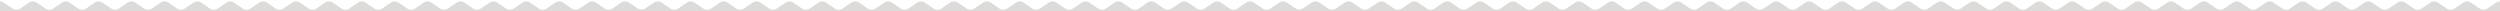
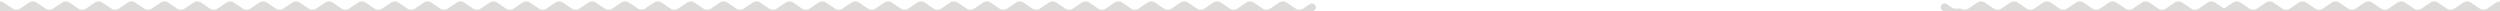
<svg xmlns="http://www.w3.org/2000/svg" fill="none" height="10" viewBox="0 0 2240 10" width="2240">
  <clipPath id="a">
    <path d="m0 0h2240v10h-2240z" />
  </clipPath>
  <g clip-path="url(#a)" fill="#dddbd9">
    <path d="m-18.144 7.714-5.961-4.044c-2.3-1.561-5.409.087-5.409 2.866 0 1.913 1.551 3.464 3.464 3.464h612.073c1.913 0 3.463-1.551 3.463-3.464 0-2.779-3.108-4.427-5.408-2.866l-5.961 4.044c-2.034 1.38-4.704 1.38-6.738-0l-8-5.428c-2.034-1.38-4.704-1.38-6.738 0l-8 5.428c-2.034 1.38-4.704 1.38-6.738-0l-8-5.428c-2.034-1.38-4.704-1.38-6.738 0l-8 5.428c-2.034 1.38-4.704 1.38-6.738-0l-8-5.428c-2.034-1.38-4.704-1.38-6.738 0l-8 5.428c-2.034 1.38-4.704 1.38-6.738 0l-8.001-5.428c-2.033-1.38-4.703-1.38-6.737 0l-8.001 5.428c-2.034 1.38-4.703 1.38-6.737-0l-8.001-5.428c-2.034-1.38-4.703-1.38-6.737 0l-8.001 5.428c-2.034 1.38-4.704 1.38-6.737-0l-8.001-5.428c-2.034-1.38-4.704-1.38-6.738 0l-8 5.428c-2.034 1.38-4.704 1.38-6.738-0l-8-5.428c-2.034-1.38-4.704-1.38-6.738 0l-8 5.428c-2.034 1.38-4.704 1.38-6.738 0l-8-5.428c-2.034-1.38-4.704-1.38-6.738 0l-8 5.428c-2.034 1.38-4.704 1.38-6.738-0l-8.001-5.428c-2.033-1.38-4.703-1.38-6.737 0l-8.001 5.428c-2.033 1.38-4.703 1.38-6.737-0l-8.001-5.428c-2.034-1.38-4.703-1.38-6.737 0l-8.001 5.428c-2.034 1.38-4.704 1.38-6.737-0l-8.001-5.428c-2.034-1.38-4.704-1.38-6.738 0l-8 5.428c-2.034 1.38-4.704 1.38-6.738-0l-8-5.428c-2.034-1.38-4.704-1.38-6.738 0l-8 5.428c-2.034 1.38-4.704 1.38-6.738 0l-8-5.428c-2.034-1.38-4.704-1.38-6.738 0l-8 5.428c-2.034 1.38-4.704 1.38-6.738-0l-8-5.428c-2.034-1.38-4.704-1.38-6.738 0l-8.001 5.428c-2.033 1.38-4.703 1.38-6.737 0l-8.001-5.428c-2.034-1.38-4.703-1.38-6.737 0l-8.001 5.428c-2.034 1.38-4.703 1.38-6.737-0l-8.001-5.428c-2.034-1.38-4.704-1.38-6.737 0l-8.001 5.428c-2.034 1.38-4.704 1.38-6.738 0l-8-5.428c-2.034-1.38-4.704-1.38-6.738 0l-8 5.428c-2.034 1.38-4.704 1.38-6.738 0l-8-5.428c-2.034-1.38-4.704-1.38-6.738 0l-8.001 5.428c-2.034 1.38-4.704 1.38-6.738 0l-8.001-5.428c-2.034-1.38-4.704-1.38-6.738 0l-8.001 5.428c-2.034 1.38-4.704 1.38-6.738 0l-8.001-5.428c-2.034-1.38-4.704-1.38-6.738 0l-8 5.428c-2.034 1.38-4.704 1.38-6.738 0z" />
    <path d="m571.369 7.714-5.96-4.044c-2.3-1.561-5.409.087-5.409 2.866 0 1.913 1.551 3.464 3.464 3.464h612.076c1.91 0 3.46-1.551 3.46-3.464 0-2.779-3.11-4.427-5.41-2.866l-5.96 4.044c-2.03 1.38-4.7 1.38-6.74-0l-8-5.428c-2.03-1.38-4.7-1.38-6.74 0l-8 5.428c-2.03 1.38-4.7 1.38-6.73-0l-8-5.428c-2.04-1.38-4.71-1.38-6.74 0l-8 5.428c-2.04 1.38-4.71 1.38-6.74-0l-8-5.428c-2.03-1.38-4.7-1.38-6.74 0l-8 5.428c-2.03 1.38-4.7 1.38-6.74 0l-8-5.428c-2.03-1.38-4.7-1.38-6.73 0l-8 5.428c-2.04 1.38-4.71 1.38-6.74-0l-8-5.428c-2.04-1.38-4.71-1.38-6.74 0l-8 5.428c-2.03 1.38-4.7 1.38-6.74-0l-8-5.428c-2.03-1.38-4.7-1.38-6.736 0l-8 5.428c-2.034 1.38-4.704 1.38-6.738-0l-8.001-5.428c-2.033-1.38-4.703-1.38-6.737 0l-8.001 5.428c-2.034 1.38-4.703 1.38-6.737 0l-8.001-5.428c-2.034-1.38-4.703-1.38-6.737 0l-8.001 5.428c-2.034 1.38-4.704 1.38-6.737-0l-8.001-5.428c-2.034-1.38-4.704-1.38-6.738 0l-8 5.428c-2.034 1.38-4.704 1.38-6.738-0l-8-5.428c-2.034-1.38-4.704-1.38-6.738 0l-8 5.428c-2.034 1.38-4.704 1.38-6.738-0l-8-5.428c-2.034-1.38-4.704-1.38-6.738 0l-8 5.428c-2.034 1.38-4.704 1.38-6.738-0l-8-5.428c-2.034-1.38-4.704-1.38-6.738 0l-8.001 5.428c-2.033 1.38-4.703 1.38-6.737 0l-8.001-5.428c-2.034-1.38-4.703-1.38-6.737 0l-8.001 5.428c-2.034 1.38-4.704 1.38-6.737-0l-8.001-5.428c-2.034-1.38-4.704-1.38-6.737 0l-8.001 5.428c-2.034 1.38-4.704 1.38-6.738 0l-8-5.428c-2.034-1.38-4.704-1.38-6.738 0l-8 5.428c-2.034 1.38-4.704 1.38-6.738-0l-8-5.428c-2.034-1.38-4.704-1.38-6.738 0l-8 5.428c-2.034 1.38-4.704 1.38-6.738 0l-8-5.428c-2.034-1.38-4.704-1.38-6.738 0l-8.001 5.428c-2.033 1.38-4.703 1.38-6.737 0l-8.001-5.428c-2.033-1.38-4.703-1.38-6.737 0l-8.001 5.428c-2.034 1.38-4.703 1.38-6.737 0l-8.001-5.428c-2.034-1.38-4.704-1.38-6.737 0l-8.001 5.428c-2.034 1.38-4.704 1.38-6.738 0l-8-5.428c-2.034-1.38-4.704-1.38-6.738 0l-8 5.428c-2.034 1.38-4.704 1.38-6.738 0z" />
-     <path d="m1160.77 7.714-5.96-4.044c-2.3-1.561-5.41.087-5.41 2.866 0 1.913 1.55 3.464 3.46 3.464h612.07c1.92 0 3.47-1.551 3.47-3.464 0-2.779-3.11-4.427-5.41-2.866l-5.96 4.044c-2.03 1.38-4.7 1.38-6.74-0l-8-5.428c-2.03-1.38-4.7-1.38-6.74 0l-8 5.428c-2.03 1.38-4.7 1.38-6.73-0l-8-5.428c-2.04-1.38-4.71-1.38-6.74 0l-8 5.428c-2.04 1.38-4.71 1.38-6.74-0l-8-5.428c-2.03-1.38-4.7-1.38-6.74 0l-8 5.428c-2.03 1.38-4.7 1.38-6.74 0l-8-5.428c-2.03-1.38-4.7-1.38-6.73 0l-8.01 5.428c-2.03 1.38-4.7 1.38-6.73-0l-8-5.428c-2.04-1.38-4.71-1.38-6.74 0l-8 5.428c-2.04 1.38-4.71 1.38-6.74-0l-8-5.428c-2.03-1.38-4.7-1.38-6.74 0l-8 5.428c-2.03 1.38-4.7 1.38-6.74-0l-8-5.428c-2.03-1.38-4.7-1.38-6.73 0l-8 5.428c-2.04 1.38-4.71 1.38-6.74 0l-8-5.428c-2.04-1.38-4.71-1.38-6.74 0l-8 5.428c-2.03 1.38-4.7 1.38-6.74-0l-8-5.428c-2.03-1.38-4.7-1.38-6.74 0l-8 5.428c-2.03 1.38-4.7 1.38-6.73-0l-8-5.428c-2.04-1.38-4.71-1.38-6.74 0l-8 5.428c-2.04 1.38-4.71 1.38-6.74-0l-8-5.428c-2.03-1.38-4.7-1.38-6.74 0l-8 5.428c-2.03 1.38-4.7 1.38-6.74-0l-8-5.428c-2.03-1.38-4.7-1.38-6.73 0l-8 5.428c-2.04 1.38-4.71 1.38-6.74 0l-8-5.428c-2.04-1.38-4.71-1.38-6.74 0l-8 5.428c-2.03 1.38-4.7 1.38-6.74-0l-8-5.428c-2.03-1.38-4.7-1.38-6.74 0l-8 5.428c-2.03 1.38-4.7 1.38-6.73 0l-8.01-5.428c-2.03-1.38-4.7-1.38-6.73 0l-8 5.428c-2.04 1.38-4.71 1.38-6.74-0l-8-5.428c-2.04-1.38-4.71-1.38-6.74 0l-8 5.428c-2.03 1.38-4.7 1.38-6.74 0l-8-5.428c-2.03-1.38-4.7-1.38-6.74 0l-8 5.428c-2.03 1.38-4.7 1.38-6.73 0l-8-5.428c-2.04-1.38-4.71-1.38-6.74 0l-8 5.428c-2.04 1.38-4.71 1.38-6.74 0l-8-5.428c-2.03-1.38-4.7-1.38-6.74 0l-8 5.428c-2.03 1.38-4.7 1.38-6.74 0l-8-5.428c-2.03-1.38-4.7-1.38-6.73 0l-8 5.428c-2.04 1.38-4.71 1.38-6.74 0z" />
-     <path d="m1750.28 7.714-5.96-4.044c-2.3-1.561-5.41.087-5.41 2.866 0 1.913 1.55 3.464 3.47 3.464h612.07c1.91 0 3.46-1.551 3.46-3.464 0-2.779-3.11-4.427-5.41-2.866l-5.96 4.044c-2.03 1.38-4.7 1.38-6.73-0l-8.01-5.428c-2.03-1.38-4.7-1.38-6.73 0l-8 5.428c-2.04 1.38-4.71 1.38-6.74-0l-8-5.428c-2.04-1.38-4.71-1.38-6.74 0l-8 5.428c-2.03 1.38-4.7 1.38-6.74-0l-8-5.428c-2.03-1.38-4.7-1.38-6.74 0l-8 5.428c-2.03 1.38-4.7 1.38-6.73 0l-8-5.428c-2.04-1.38-4.71-1.38-6.74 0l-8 5.428c-2.04 1.38-4.71 1.38-6.74-0l-8-5.428c-2.03-1.38-4.7-1.38-6.74 0l-8 5.428c-2.03 1.38-4.7 1.38-6.74-0l-8-5.428c-2.03-1.38-4.7-1.38-6.73 0l-8 5.428c-2.04 1.38-4.71 1.38-6.74-0l-8-5.428c-2.04-1.38-4.71-1.38-6.74 0l-8 5.428c-2.03 1.38-4.7 1.38-6.74 0l-8-5.428c-2.03-1.38-4.7-1.38-6.74 0l-8 5.428c-2.03 1.38-4.7 1.38-6.73-0l-8-5.428c-2.04-1.38-4.71-1.38-6.74 0l-8 5.428c-2.04 1.38-4.71 1.38-6.74-0l-8-5.428c-2.03-1.38-4.7-1.38-6.74 0l-8 5.428c-2.03 1.38-4.7 1.38-6.74-0l-8-5.428c-2.03-1.38-4.7-1.38-6.73 0l-8.01 5.428c-2.03 1.38-4.7 1.38-6.73-0l-8-5.428c-2.04-1.38-4.71-1.38-6.74 0l-8 5.428c-2.04 1.38-4.7 1.38-6.74 0l-8-5.428c-2.03-1.38-4.7-1.38-6.74 0l-8 5.428c-2.03 1.38-4.7 1.38-6.74-0l-8-5.428c-2.03-1.38-4.7-1.38-6.73 0l-8 5.428c-2.04 1.38-4.71 1.38-6.74 0l-8-5.428c-2.04-1.38-4.71-1.38-6.74 0l-8 5.428c-2.03 1.38-4.7 1.38-6.74-0l-8-5.428c-2.03-1.38-4.7-1.38-6.74 0l-8 5.428c-2.03 1.38-4.7 1.38-6.73 0l-8-5.428c-2.04-1.38-4.71-1.38-6.74 0l-8 5.428c-2.04 1.38-4.71 1.38-6.74 0l-8-5.428c-2.03-1.38-4.7-1.38-6.74 0l-8 5.428c-2.03 1.38-4.7 1.38-6.74 0l-8-5.428c-2.03-1.38-4.7-1.38-6.73 0l-8 5.428c-2.04 1.38-4.71 1.38-6.74 0l-8-5.428c-2.04-1.38-4.71-1.38-6.74 0l-8 5.428c-2.03 1.38-4.7 1.38-6.74 0z" />
+     <path d="m1750.28 7.714-5.96-4.044c-2.3-1.561-5.41.087-5.41 2.866 0 1.913 1.55 3.464 3.47 3.464h612.07c1.91 0 3.46-1.551 3.46-3.464 0-2.779-3.11-4.427-5.41-2.866l-5.96 4.044c-2.03 1.38-4.7 1.38-6.73-0l-8.01-5.428c-2.03-1.38-4.7-1.38-6.73 0l-8 5.428c-2.04 1.38-4.71 1.38-6.74-0l-8-5.428c-2.04-1.38-4.71-1.38-6.74 0l-8 5.428c-2.03 1.38-4.7 1.38-6.74-0l-8-5.428c-2.03-1.38-4.7-1.38-6.74 0l-8 5.428c-2.03 1.38-4.7 1.38-6.73 0l-8-5.428c-2.04-1.38-4.71-1.38-6.74 0l-8 5.428c-2.04 1.38-4.71 1.38-6.74-0l-8-5.428c-2.03-1.38-4.7-1.38-6.74 0l-8 5.428c-2.03 1.38-4.7 1.38-6.74-0l-8-5.428c-2.03-1.38-4.7-1.38-6.73 0l-8 5.428c-2.04 1.38-4.71 1.38-6.74-0l-8-5.428c-2.04-1.38-4.71-1.38-6.74 0l-8 5.428c-2.03 1.38-4.7 1.38-6.74 0l-8-5.428c-2.03-1.38-4.7-1.38-6.74 0l-8 5.428c-2.03 1.38-4.7 1.38-6.73-0l-8-5.428c-2.04-1.38-4.71-1.38-6.74 0l-8 5.428c-2.04 1.38-4.71 1.38-6.74-0l-8-5.428c-2.03-1.38-4.7-1.38-6.74 0l-8 5.428c-2.03 1.38-4.7 1.38-6.74-0l-8-5.428c-2.03-1.38-4.7-1.38-6.73 0l-8.01 5.428c-2.03 1.38-4.7 1.38-6.73-0l-8-5.428c-2.04-1.38-4.71-1.38-6.74 0l-8 5.428l-8-5.428c-2.03-1.38-4.7-1.38-6.74 0l-8 5.428c-2.03 1.38-4.7 1.38-6.74-0l-8-5.428c-2.03-1.38-4.7-1.38-6.73 0l-8 5.428c-2.04 1.38-4.71 1.38-6.74 0l-8-5.428c-2.04-1.38-4.71-1.38-6.74 0l-8 5.428c-2.03 1.38-4.7 1.38-6.74-0l-8-5.428c-2.03-1.38-4.7-1.38-6.74 0l-8 5.428c-2.03 1.38-4.7 1.38-6.73 0l-8-5.428c-2.04-1.38-4.71-1.38-6.74 0l-8 5.428c-2.04 1.38-4.71 1.38-6.74 0l-8-5.428c-2.03-1.38-4.7-1.38-6.74 0l-8 5.428c-2.03 1.38-4.7 1.38-6.74 0l-8-5.428c-2.03-1.38-4.7-1.38-6.73 0l-8 5.428c-2.04 1.38-4.71 1.38-6.74 0l-8-5.428c-2.04-1.38-4.71-1.38-6.74 0l-8 5.428c-2.03 1.38-4.7 1.38-6.74 0z" />
  </g>
</svg>